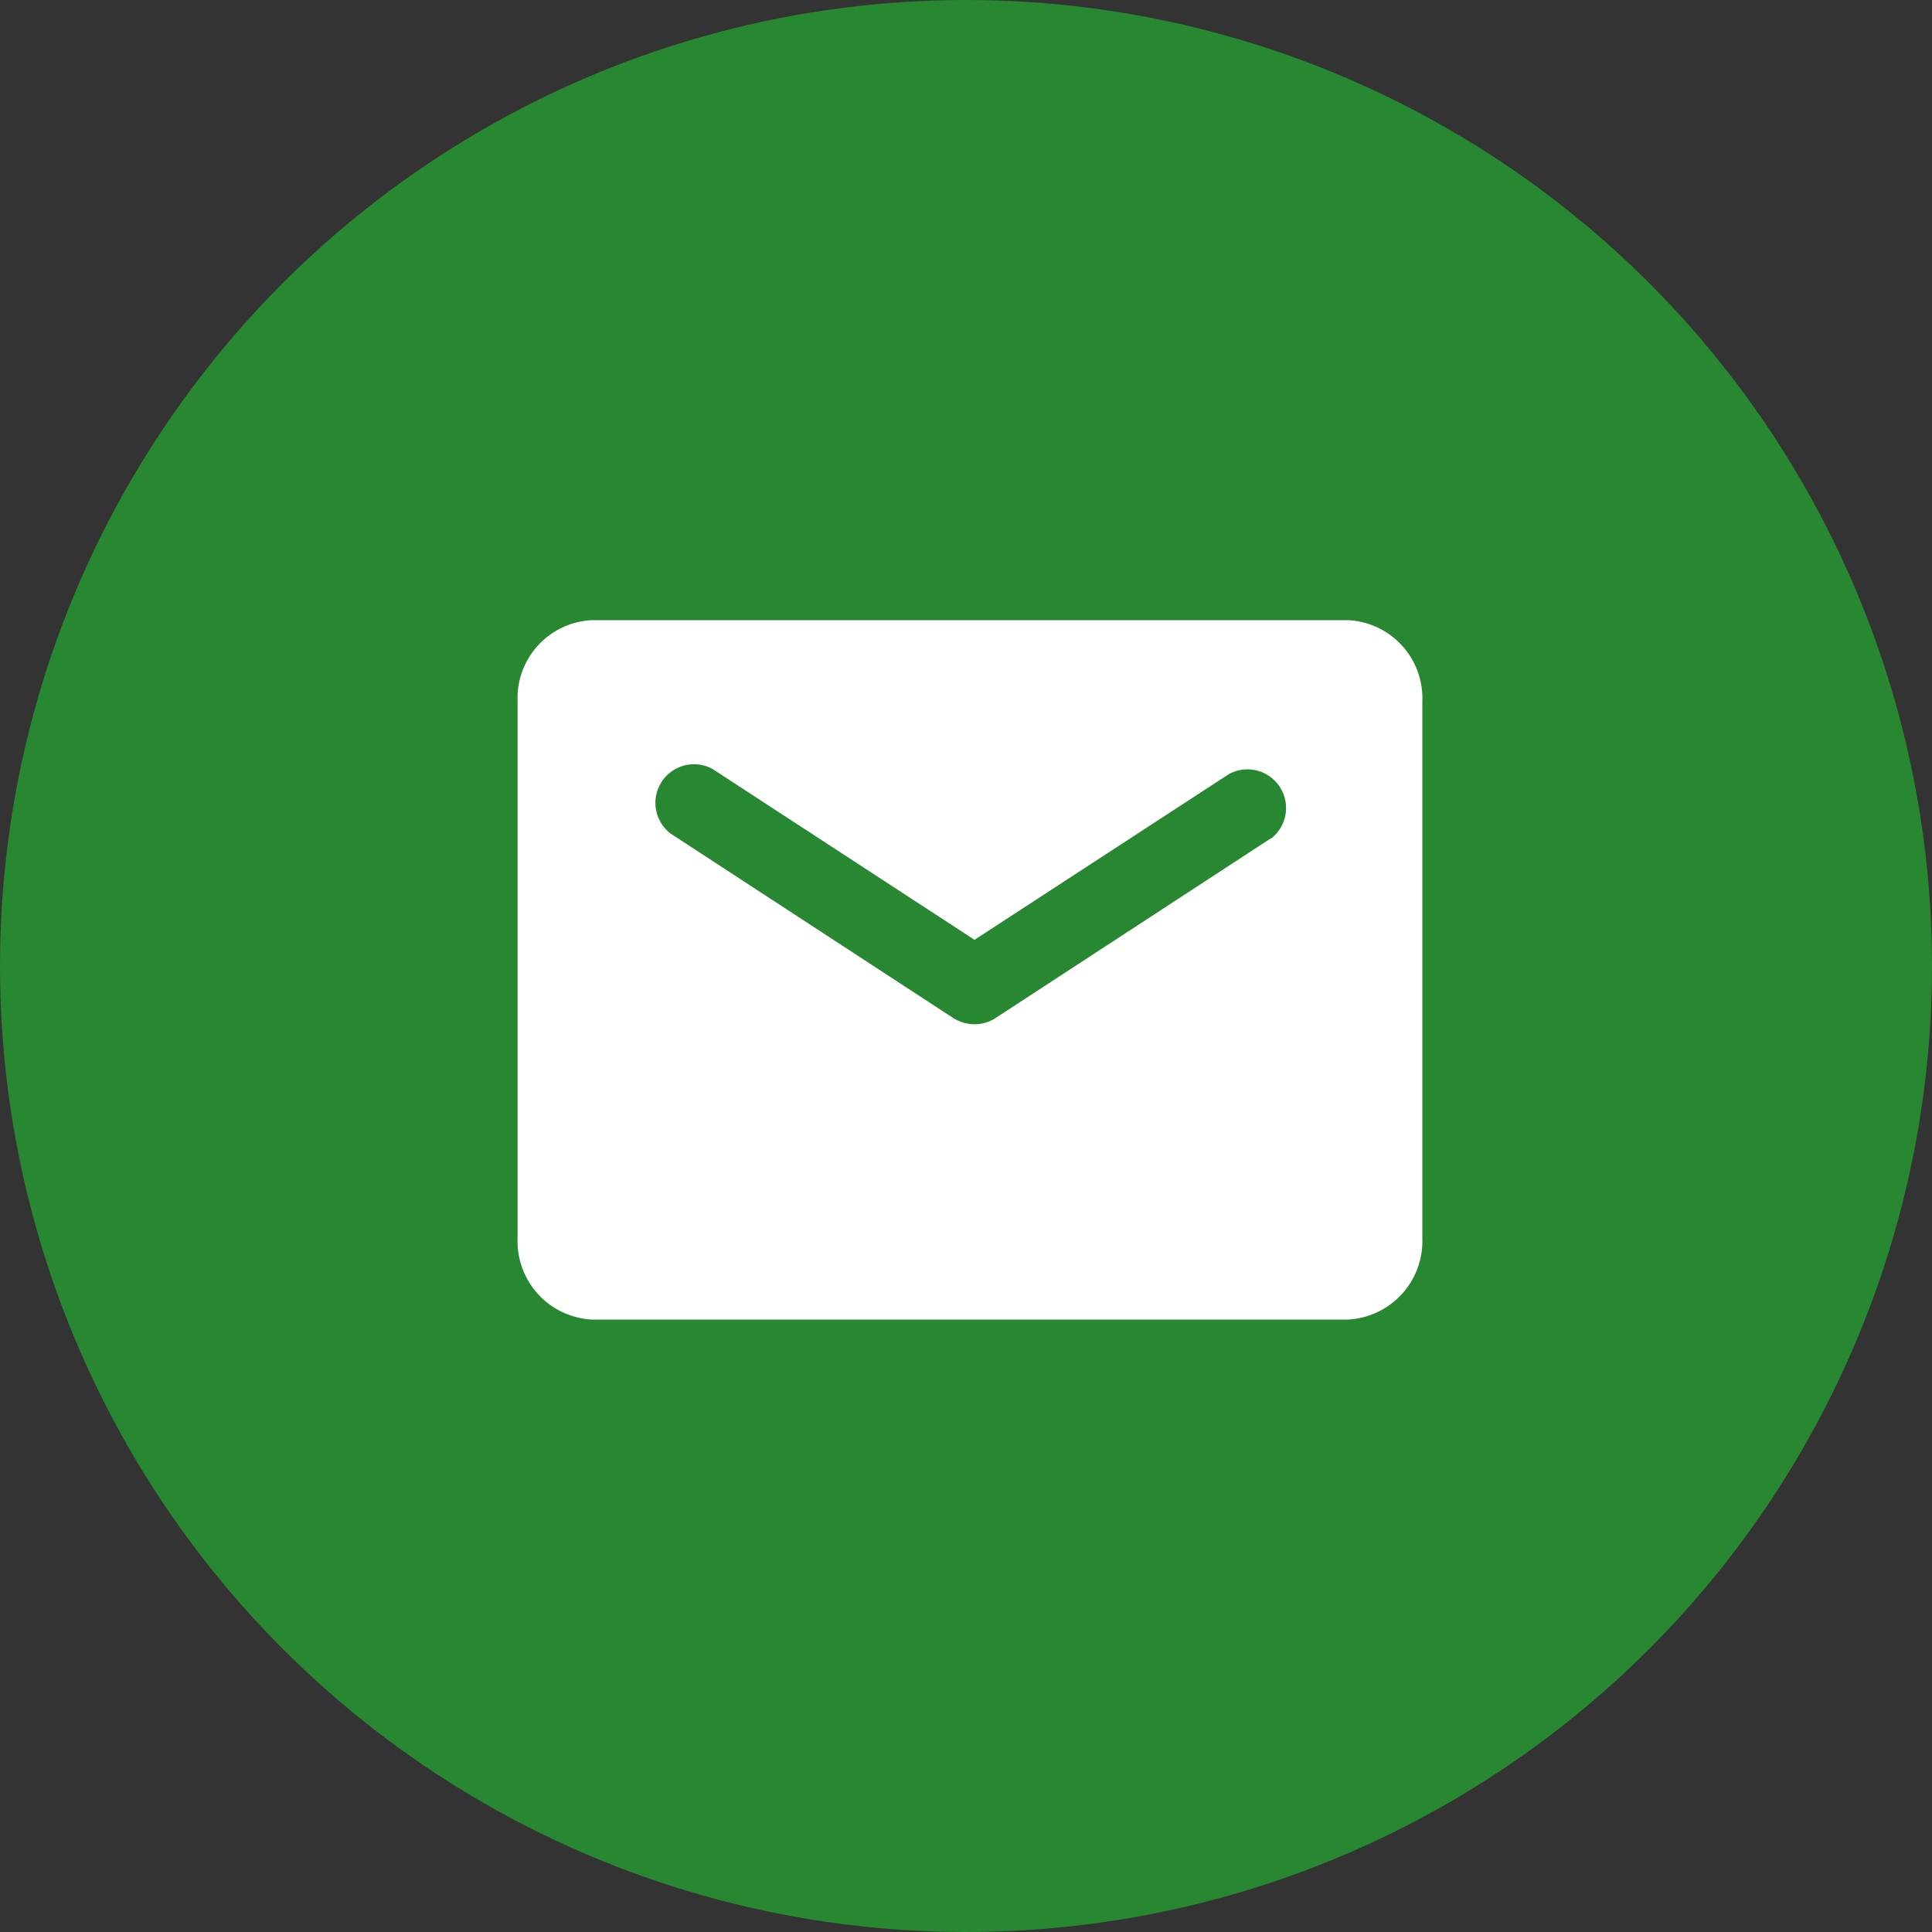
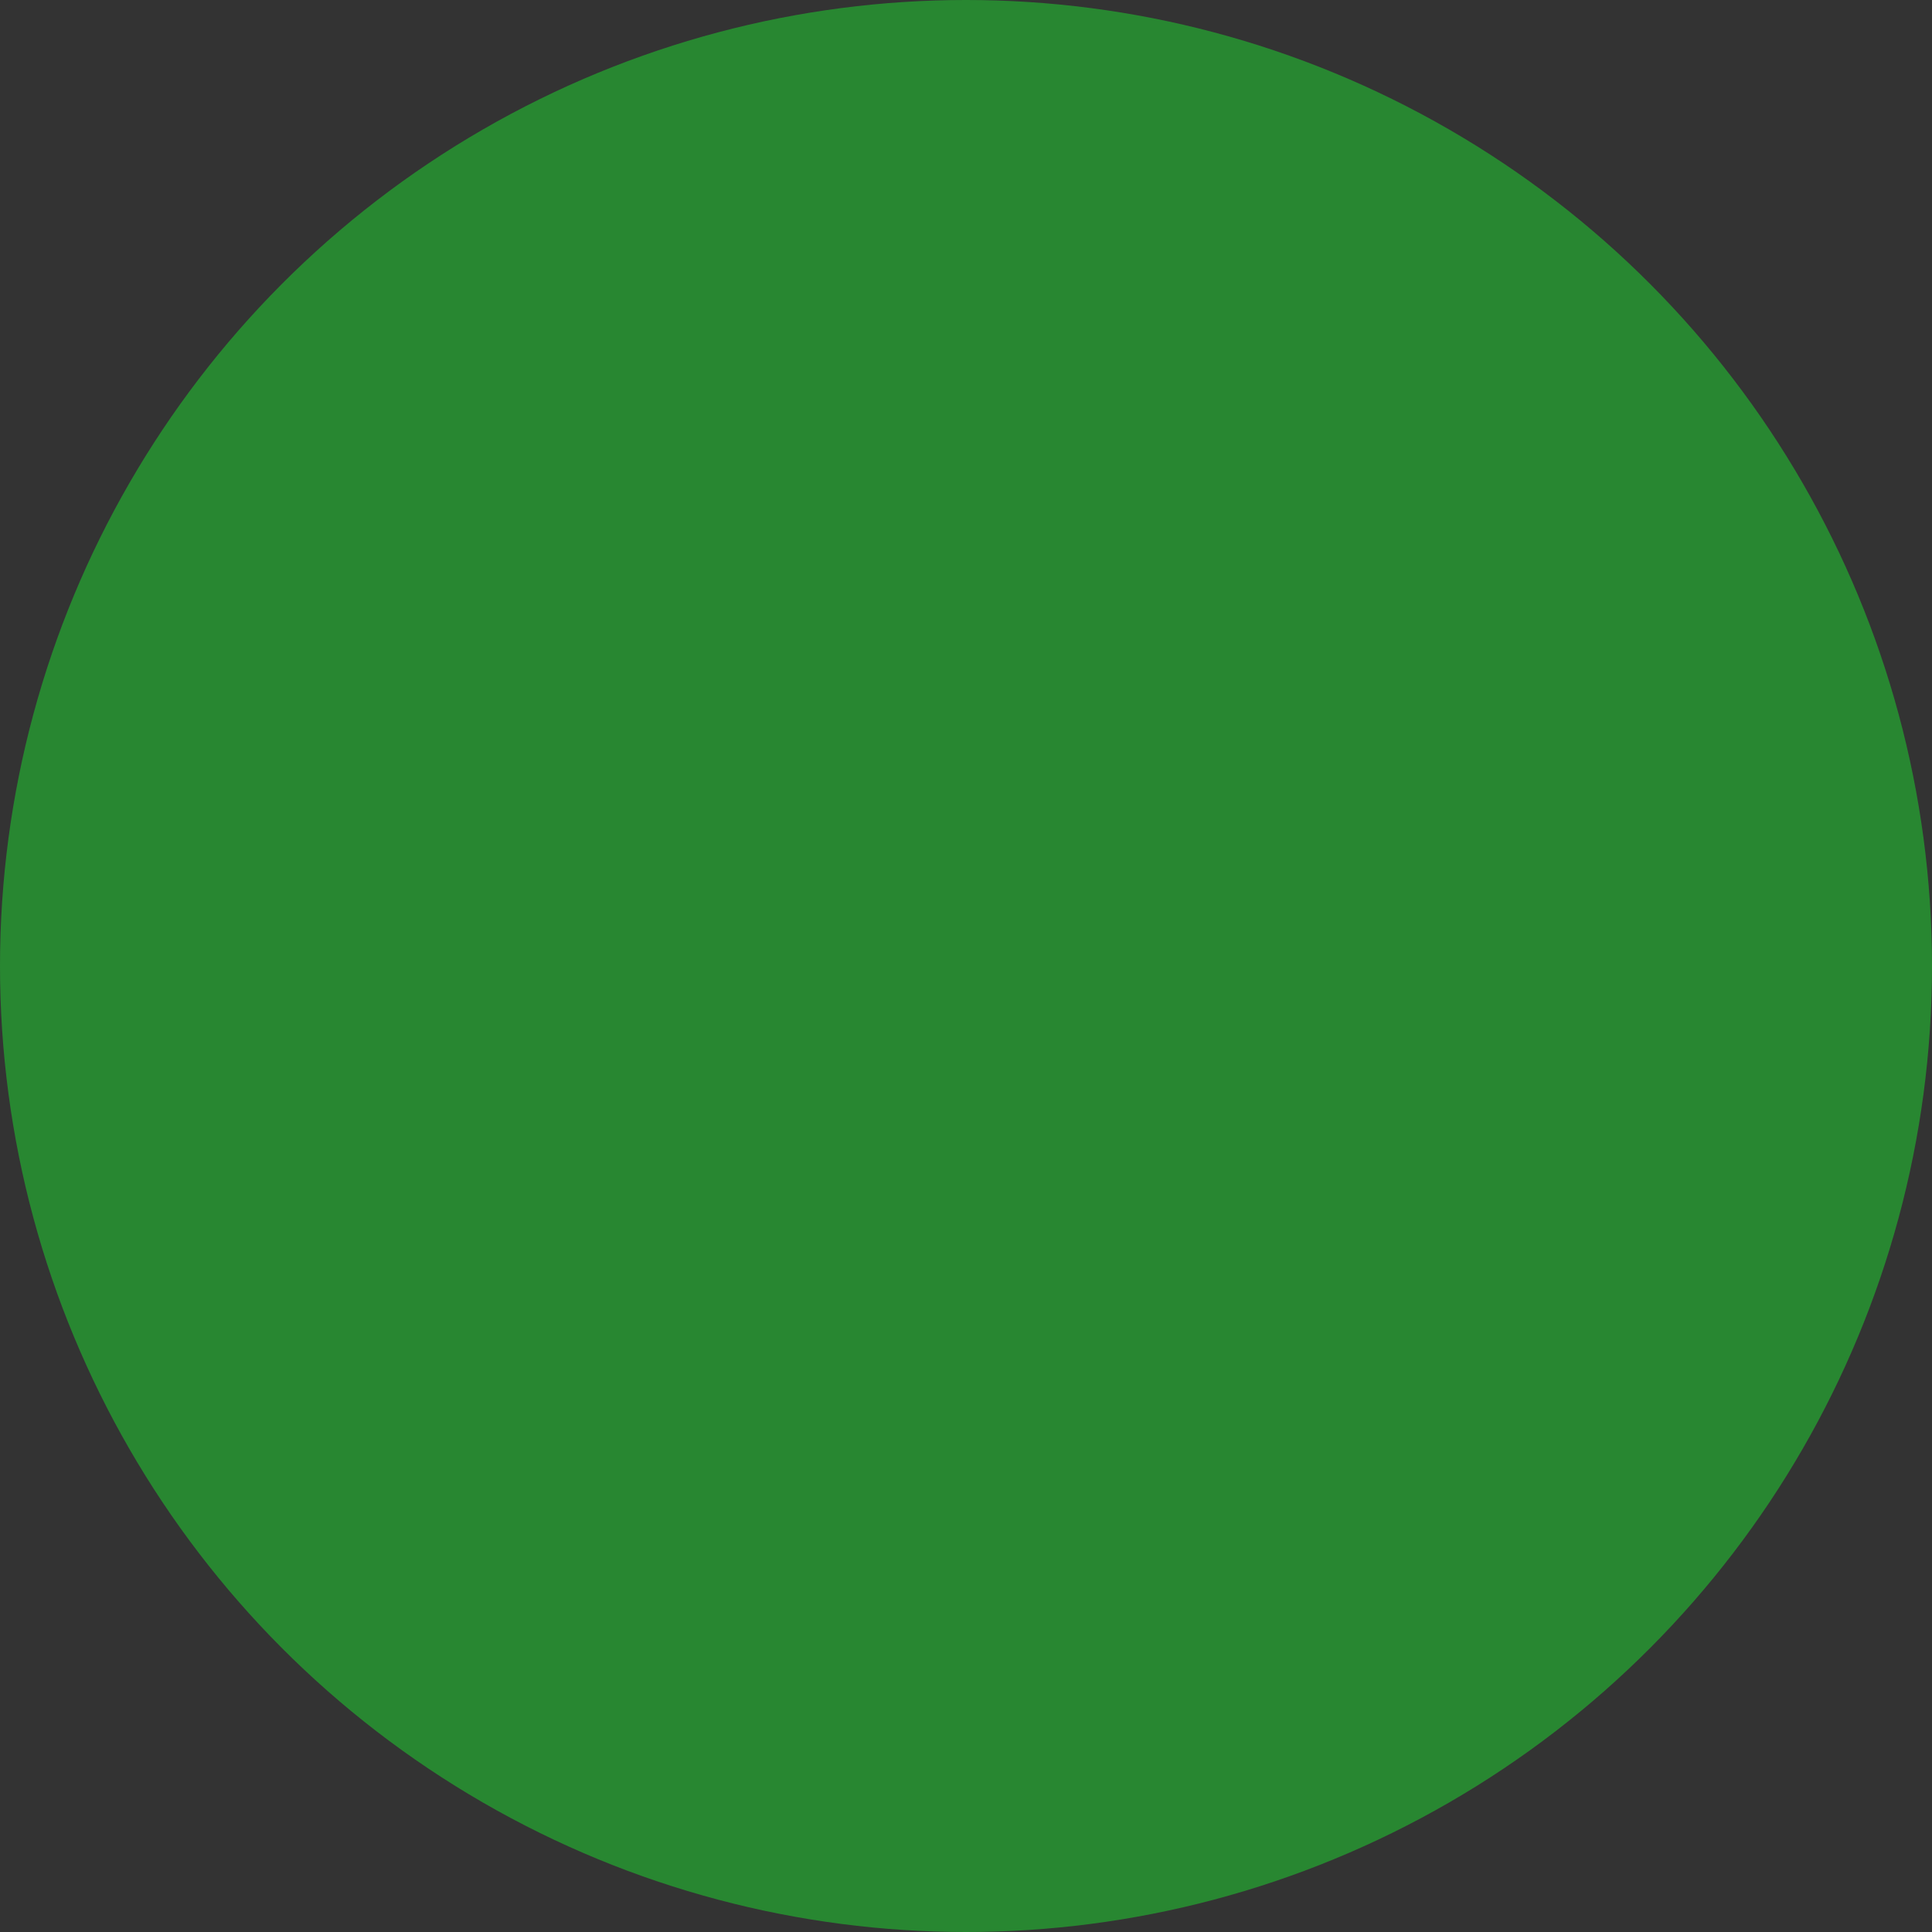
<svg xmlns="http://www.w3.org/2000/svg" data-name="Group 3855" width="20" height="20" viewBox="0 0 20 20">
  <rect x="0" y="0" width="20" height="20" fill="#333333" stroke="none" />
  <g data-name="Group 3432-3">
    <g data-name="Group 3883">
      <circle data-name="Ellipse 303-7" cx="10" cy="10" r="10" style="fill:#288731" />
    </g>
  </g>
  <g data-name="Group 3101">
-     <path data-name="Path 1230" d="M1523.946 771.56h-7.828a.808.808 0 0 0-.769.838v5.565a.812.812 0 0 0 .769.837h7.828a.813.813 0 0 0 .769-.837V772.4a.809.809 0 0 0-.769-.84zm-.8 2.259-2.851 1.861a.392.392 0 0 1-.217.063.418.418 0 0 1-.217-.063l-2.931-1.913a.4.4 0 0 1 .435-.668l2.714 1.77 2.636-1.717a.4.4 0 0 1 .435.668z" transform="translate(-1509.991 -765.14)" style="fill:#fff" />
-   </g>
+     </g>
</svg>